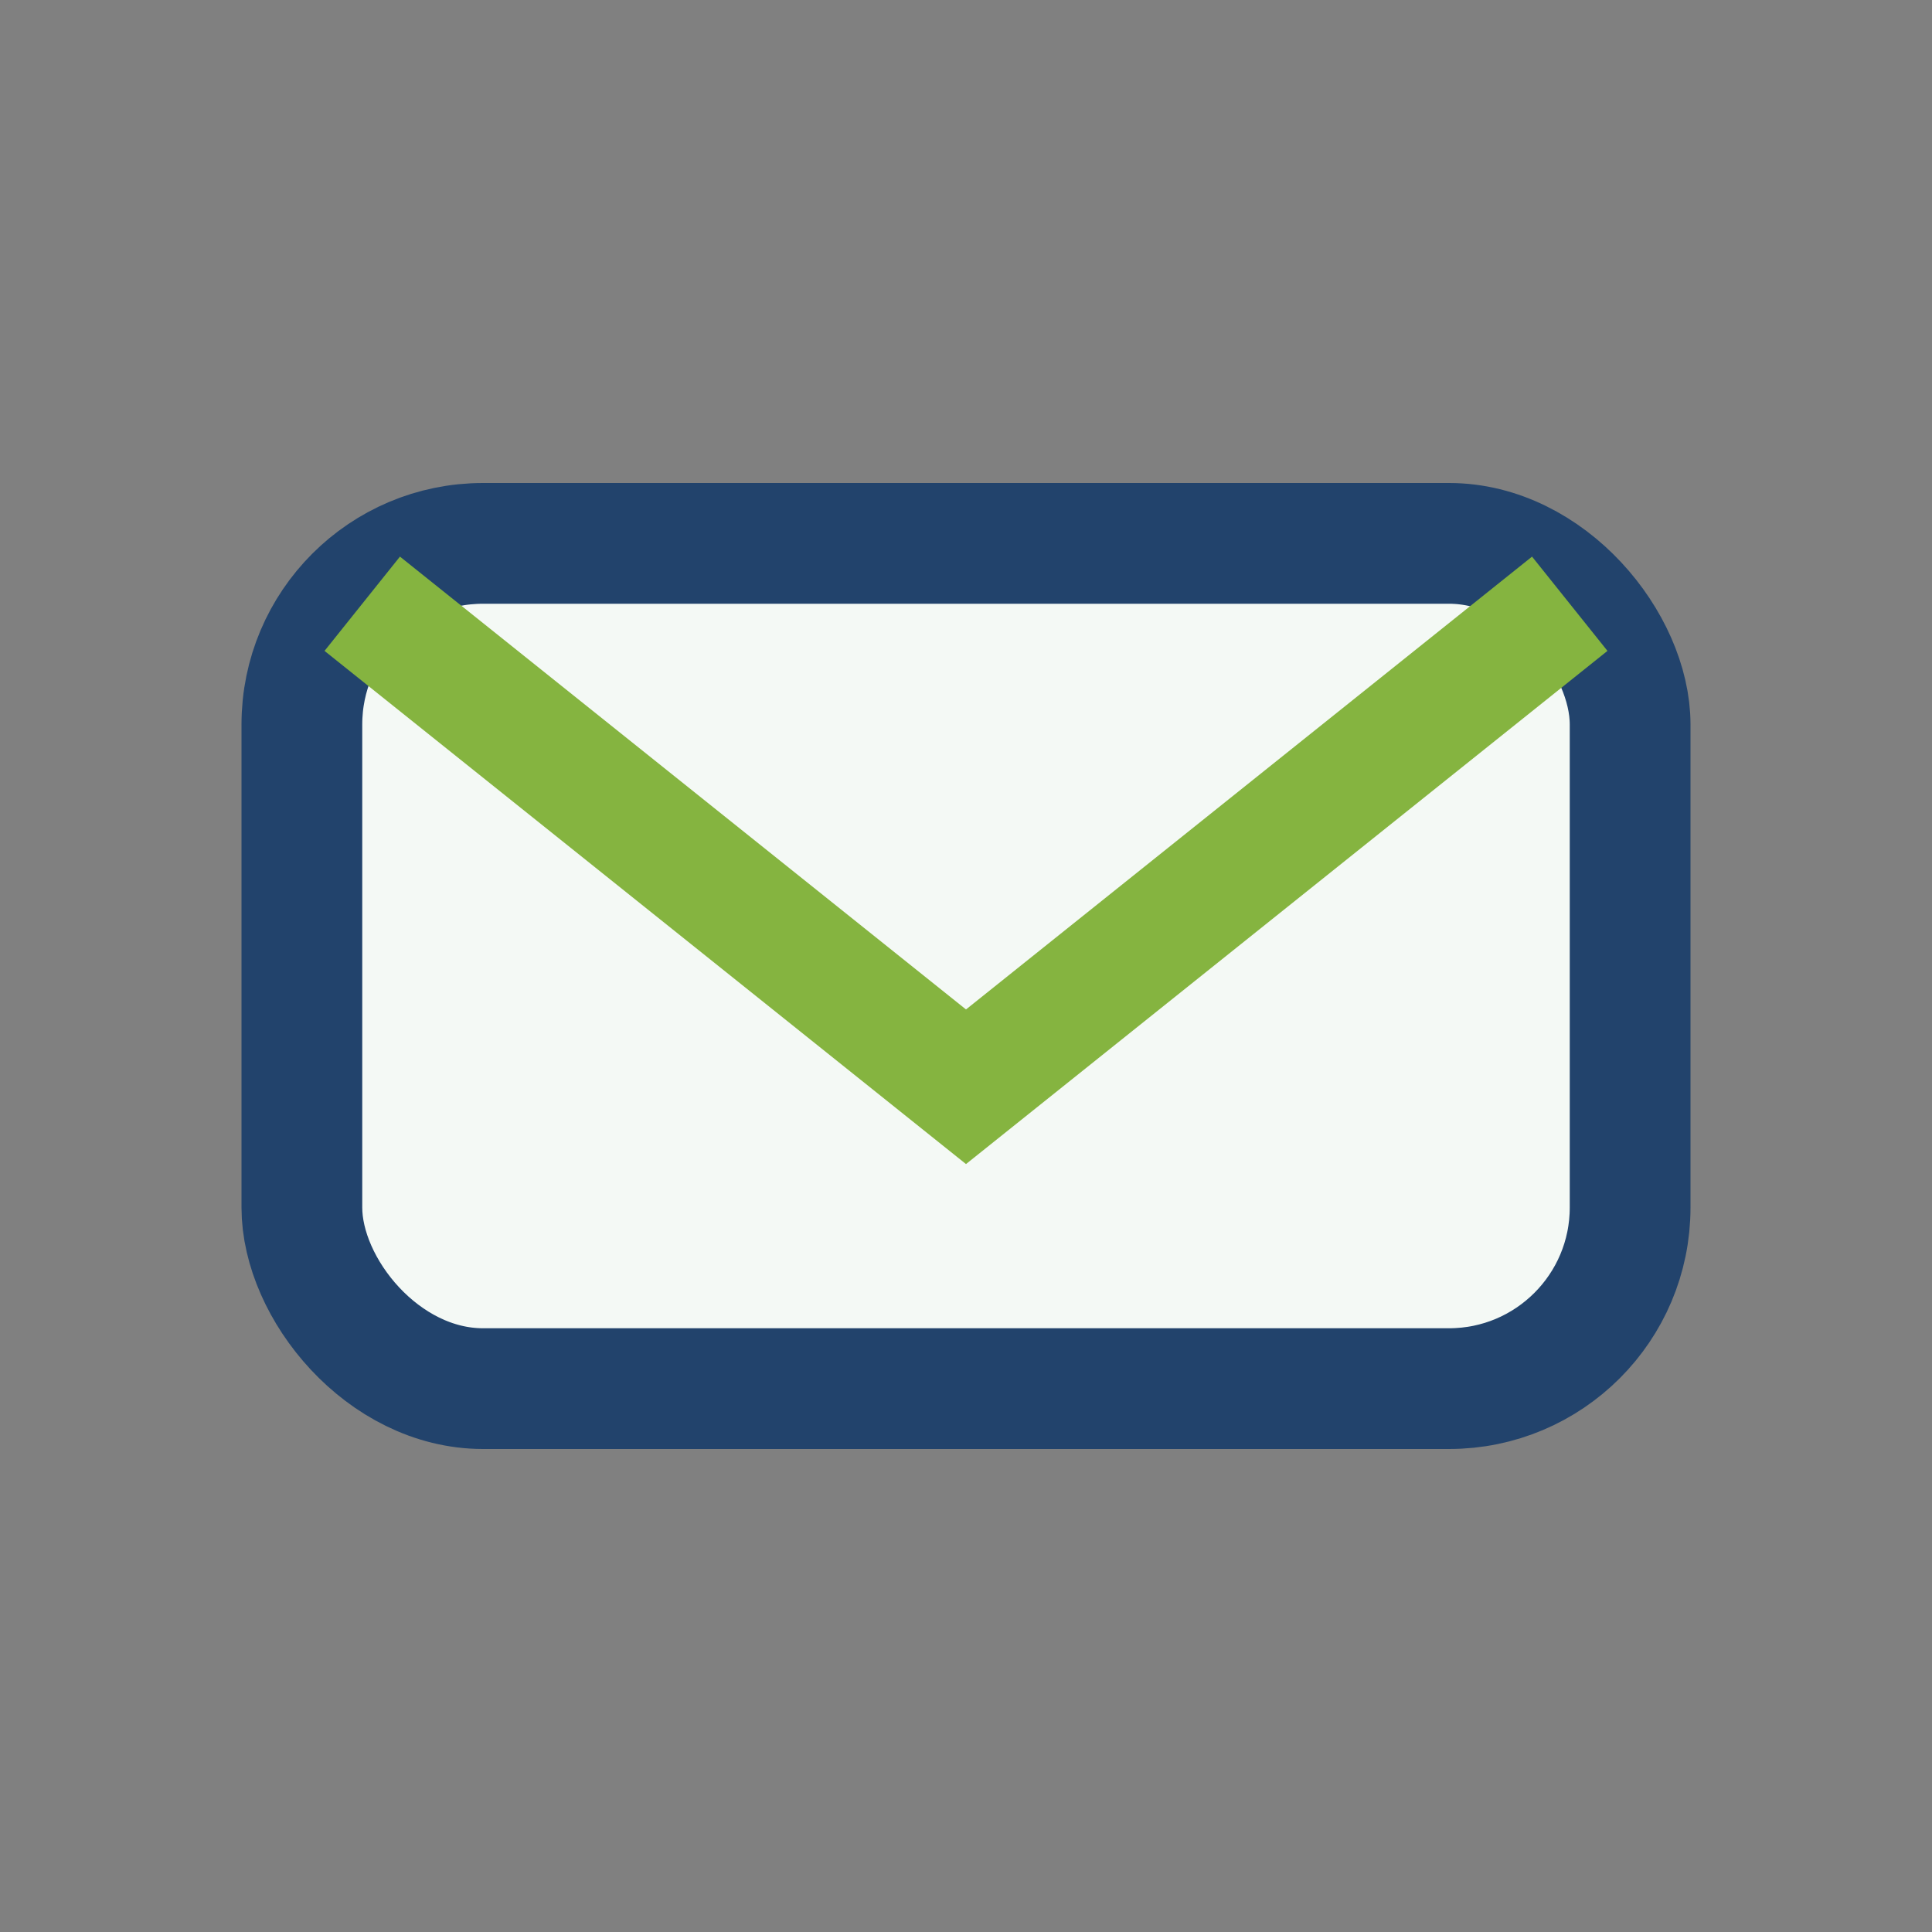
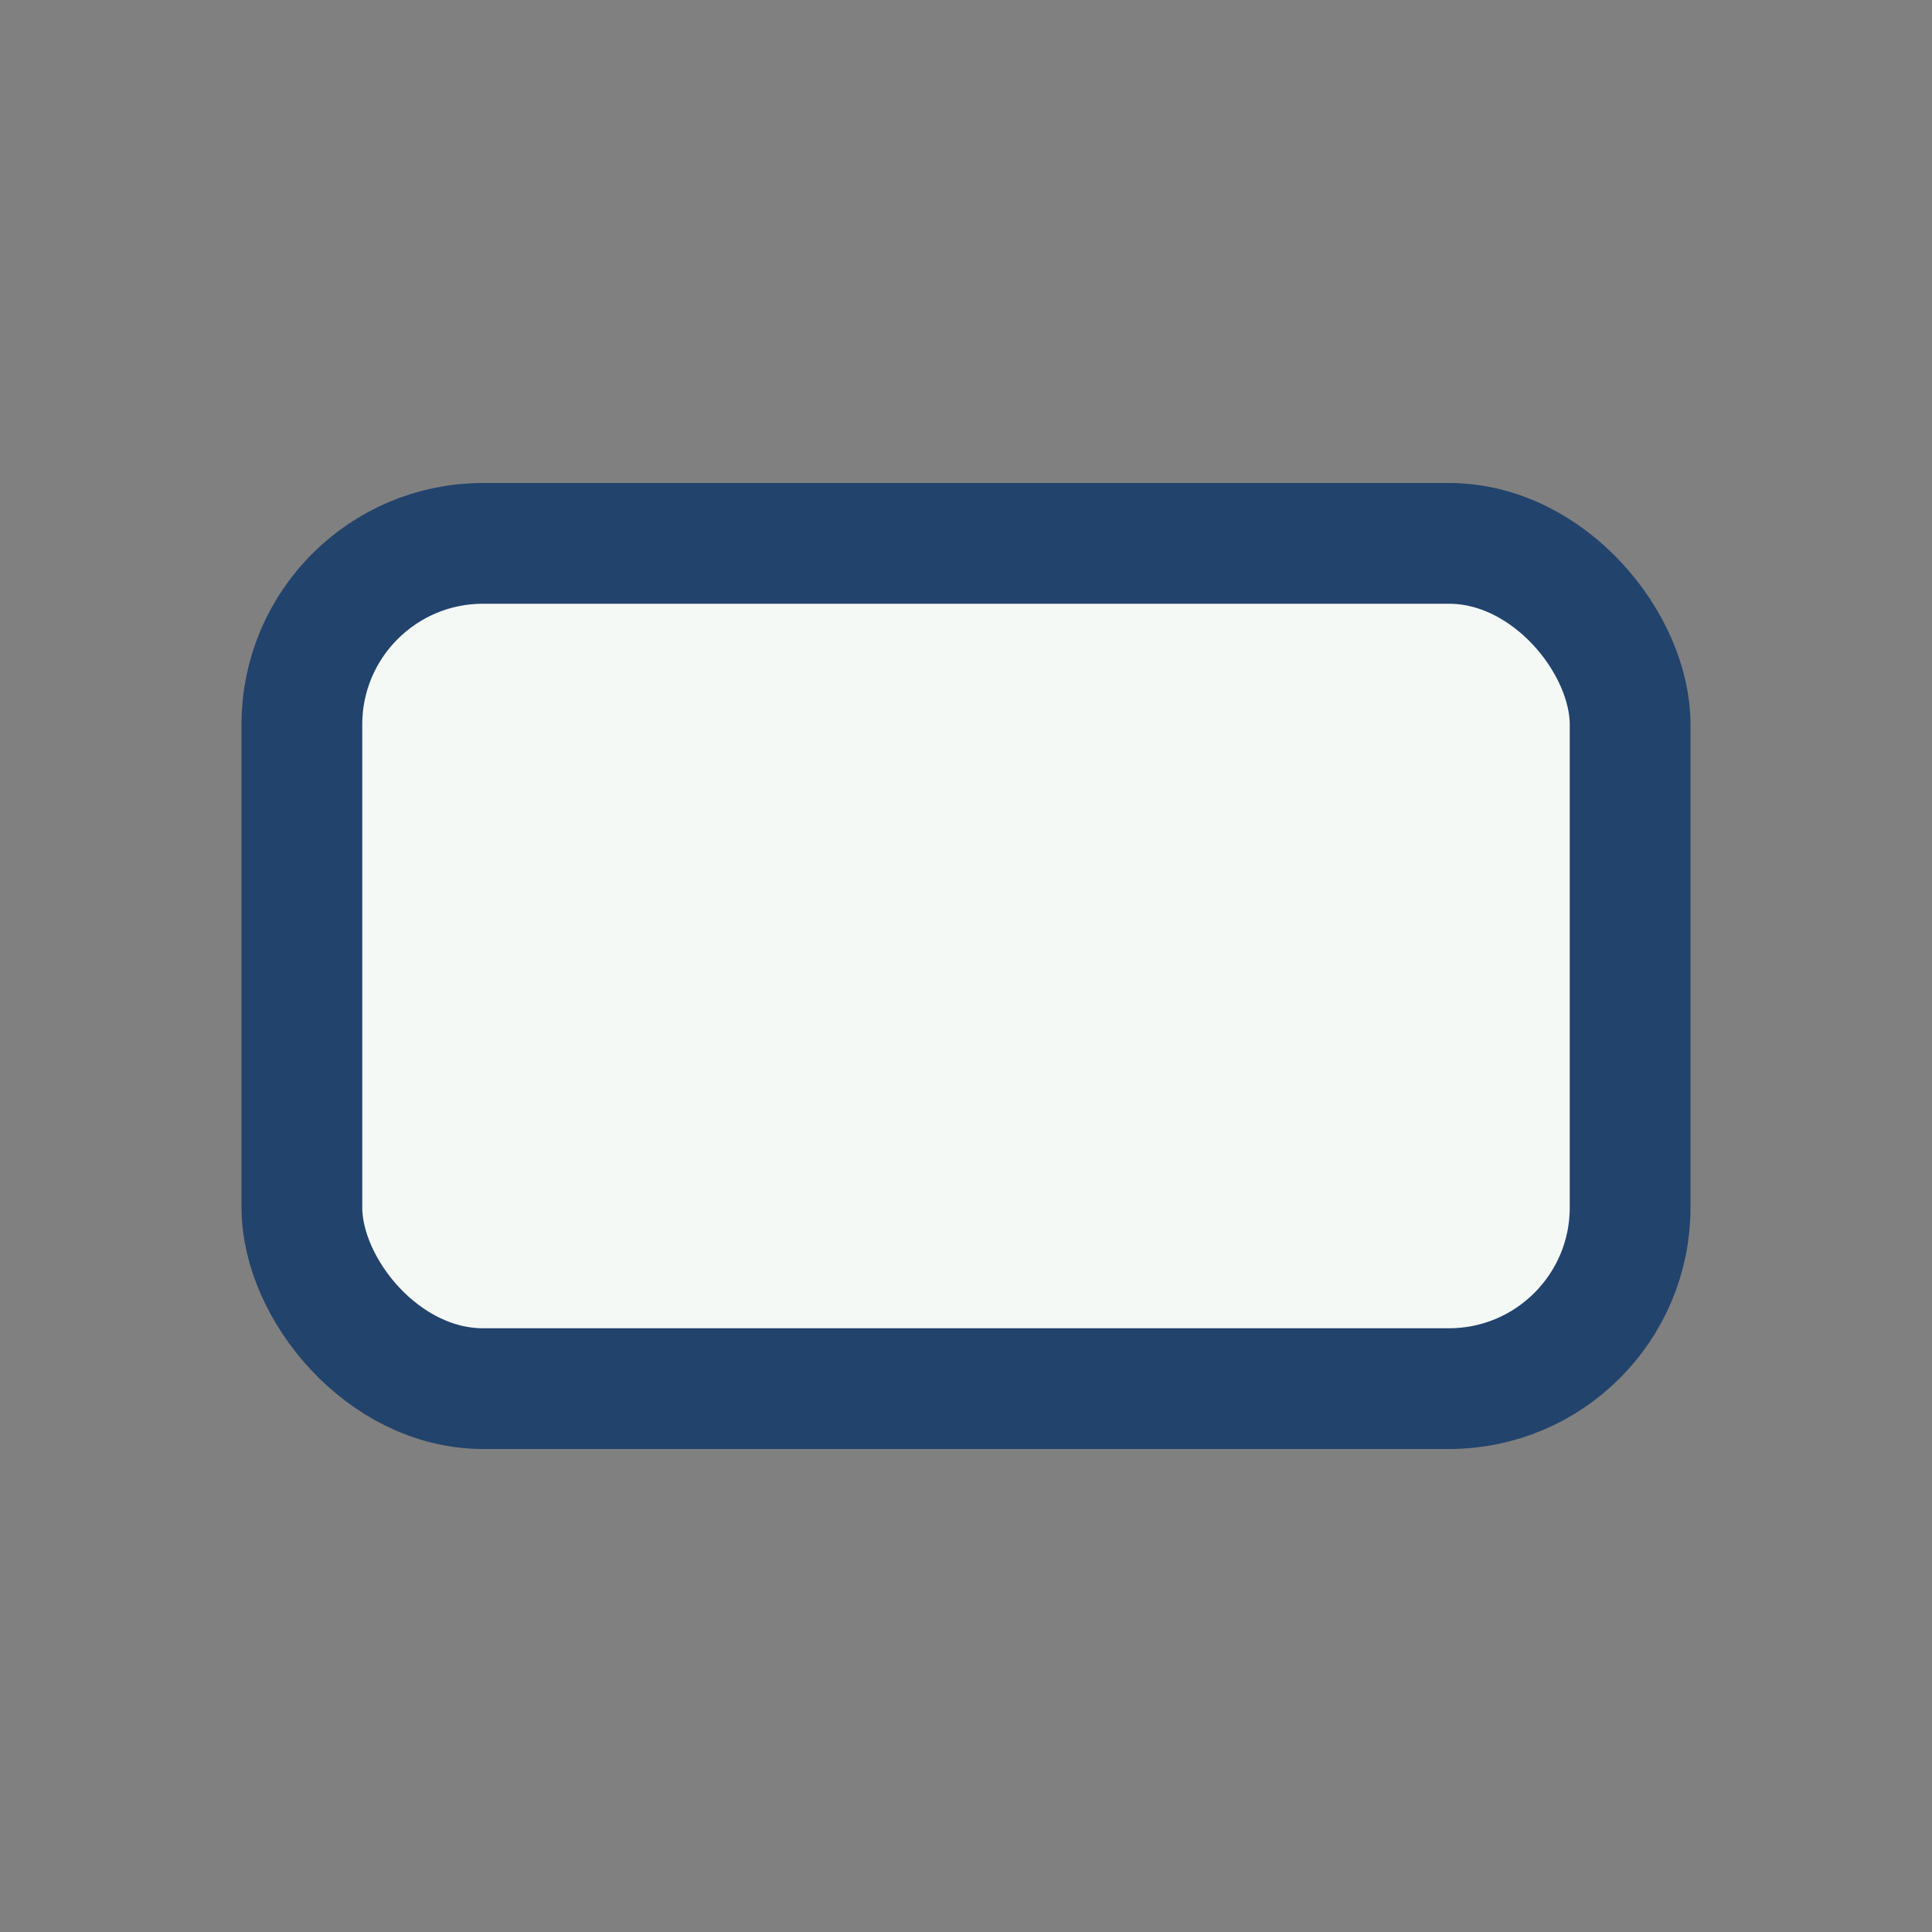
<svg xmlns="http://www.w3.org/2000/svg" width="32" height="32" viewBox="0 0 32 32">
  <rect x="0" y="0" width="32" height="32" fill="#808080" stroke="none" />
  <rect x="5" y="9" width="22" height="14" rx="3" fill="#F4F9F5" stroke="#22436C" stroke-width="2" />
-   <path d="M6 10l10 8 10-8" fill="none" stroke="#85B440" stroke-width="2" />
</svg>